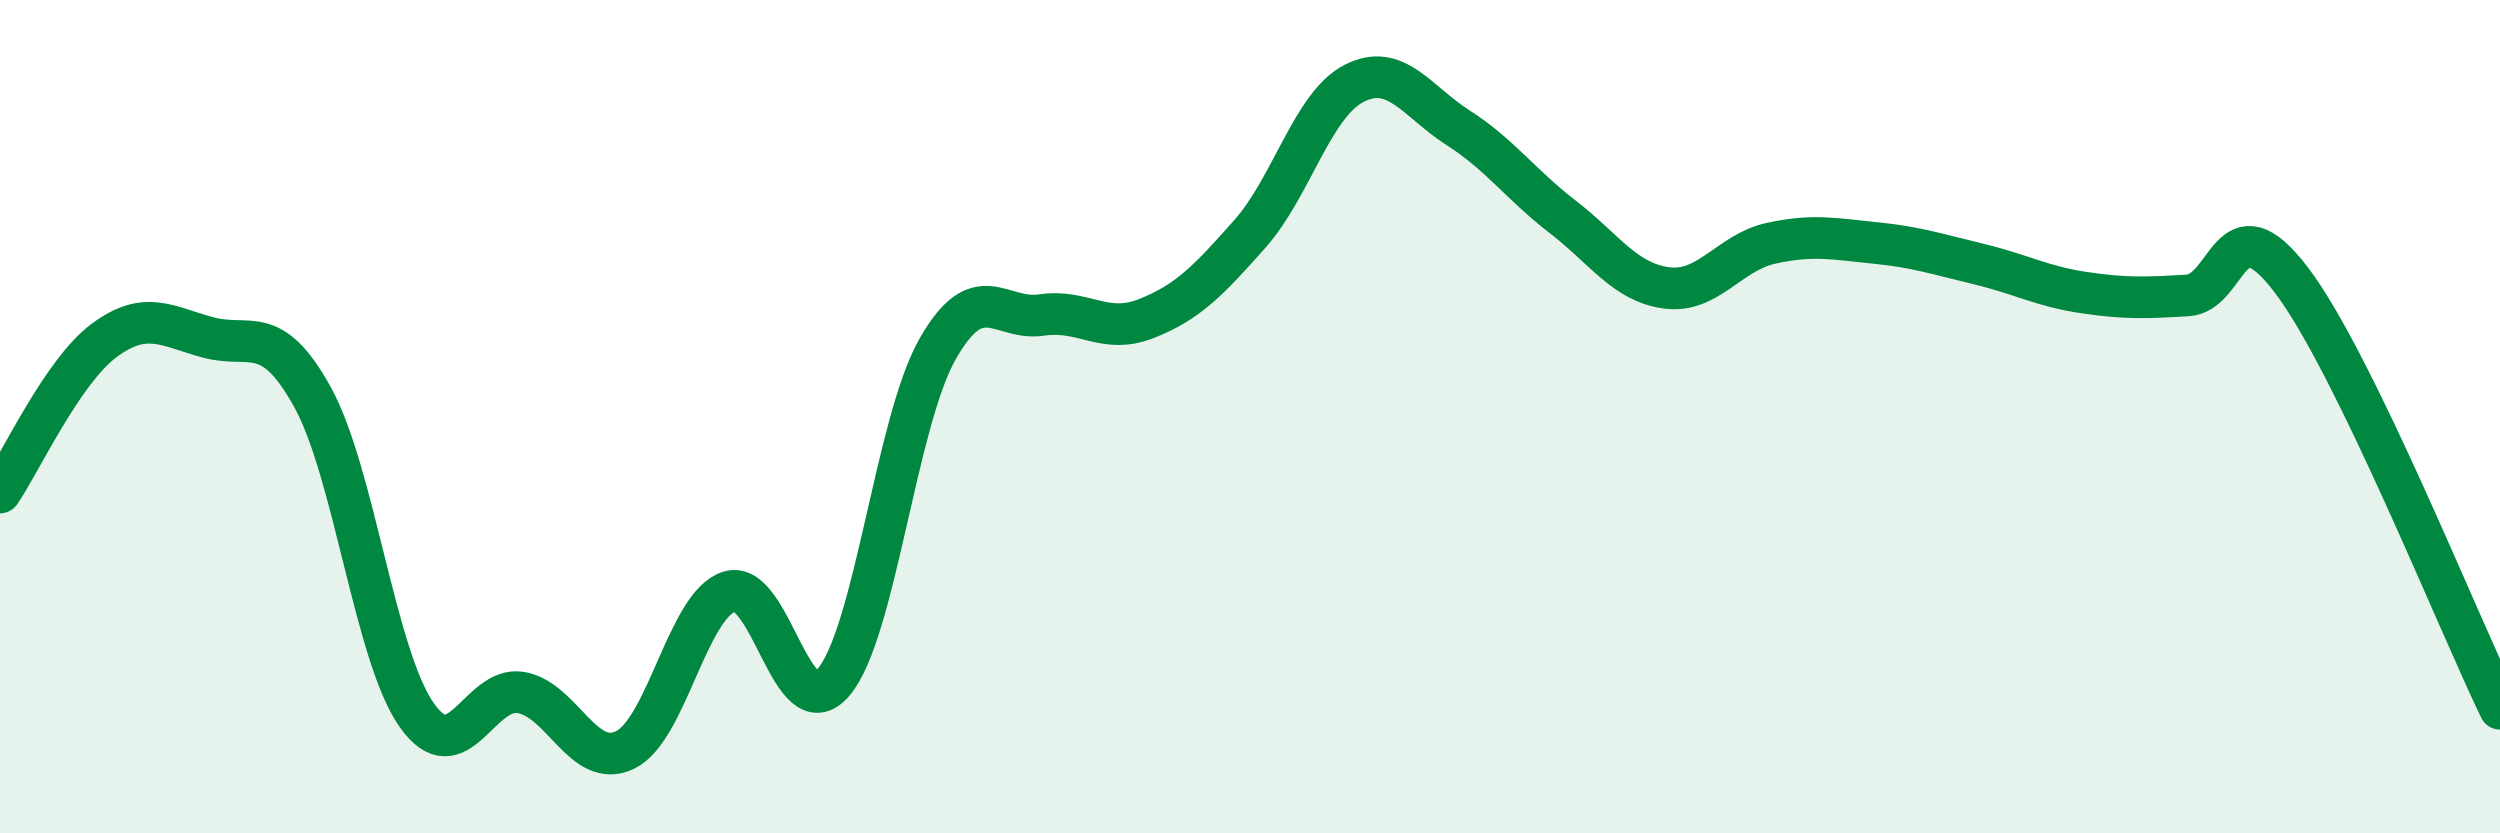
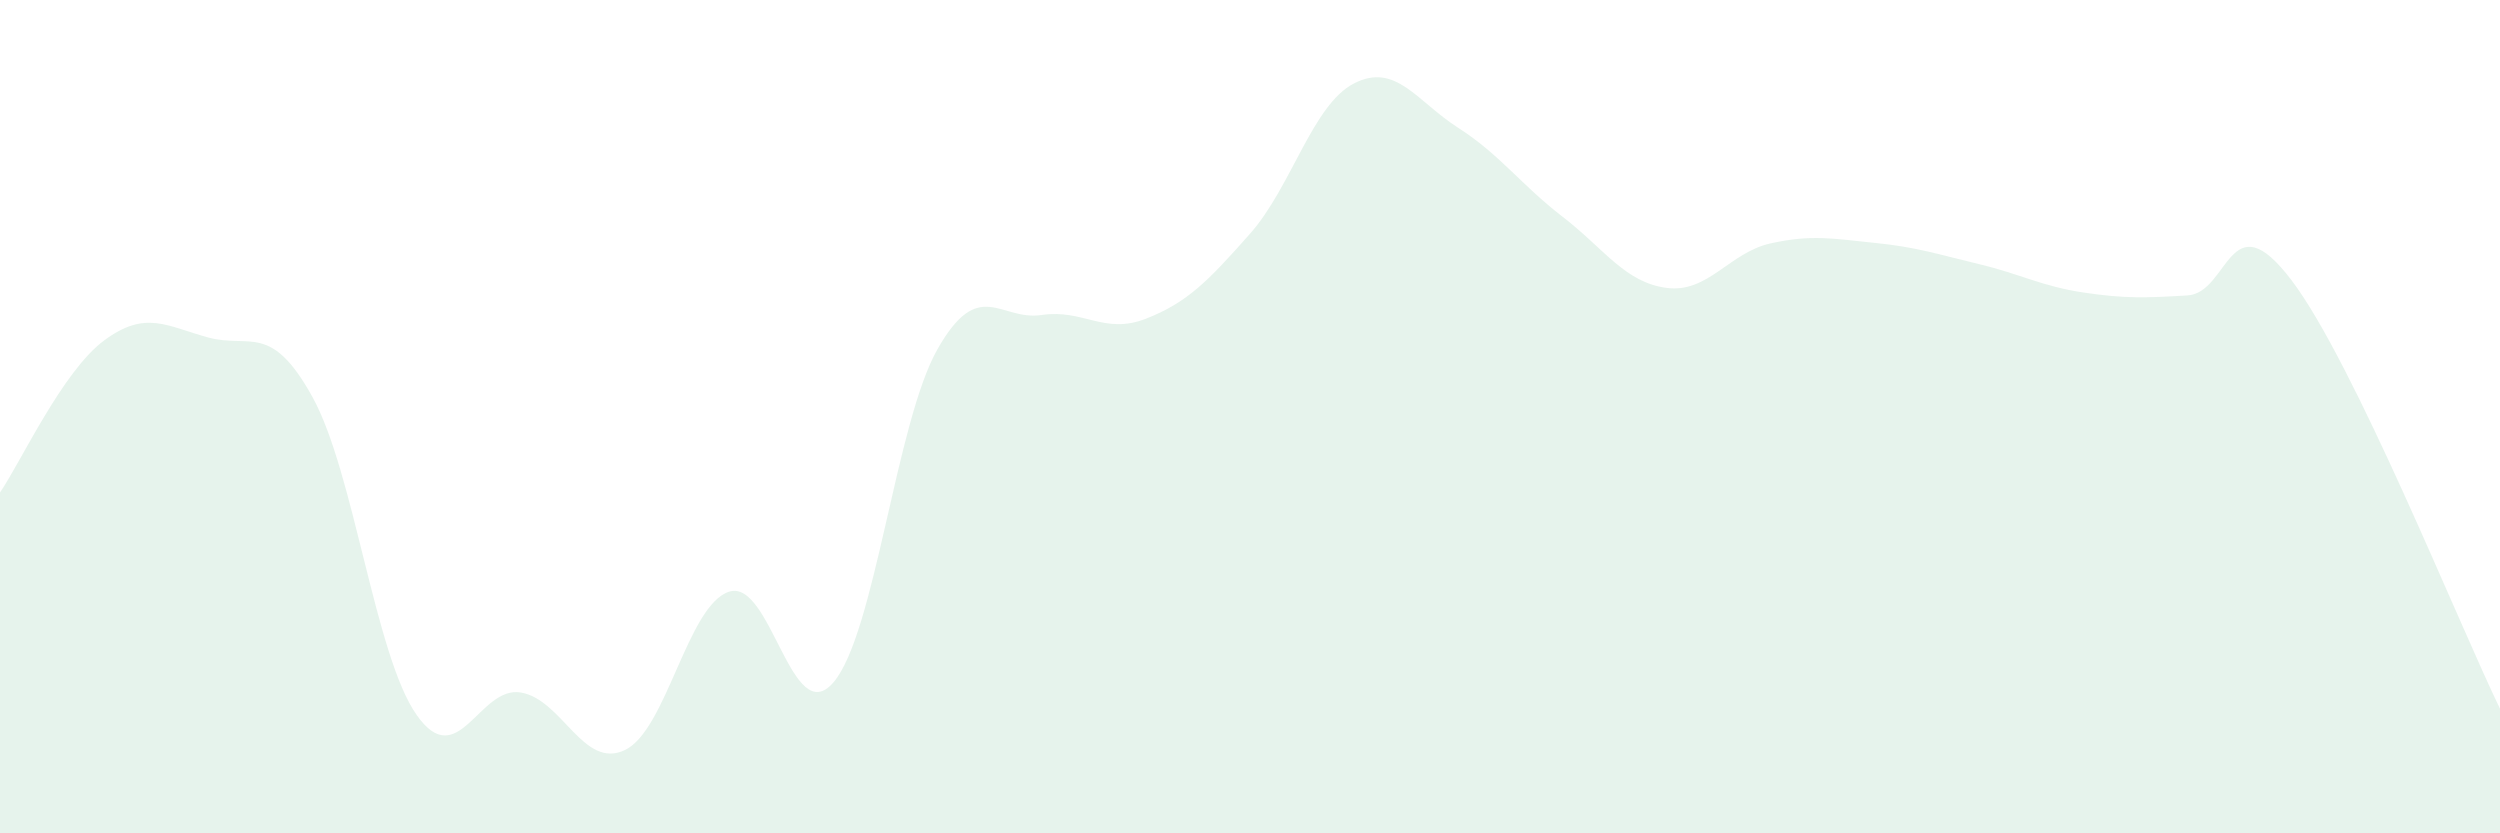
<svg xmlns="http://www.w3.org/2000/svg" width="60" height="20" viewBox="0 0 60 20">
  <path d="M 0,11.82 C 0.5,11.09 1.5,8.91 2.5,8.17 C 3.5,7.43 4,7.83 5,8.1 C 6,8.37 6.5,7.72 7.5,9.53 C 8.5,11.34 9,15.74 10,17.16 C 11,18.58 11.5,16.45 12.5,16.62 C 13.5,16.79 14,18.48 15,18 C 16,17.52 16.5,14.52 17.5,14.2 C 18.5,13.88 19,17.54 20,16.38 C 21,15.22 21.5,10.14 22.5,8.38 C 23.5,6.62 24,7.71 25,7.56 C 26,7.41 26.5,8.04 27.5,7.65 C 28.5,7.26 29,6.74 30,5.61 C 31,4.48 31.5,2.51 32.5,2 C 33.5,1.49 34,2.43 35,3.07 C 36,3.71 36.5,4.43 37.5,5.2 C 38.5,5.97 39,6.78 40,6.91 C 41,7.04 41.5,6.06 42.5,5.84 C 43.5,5.62 44,5.73 45,5.83 C 46,5.93 46.5,6.1 47.5,6.34 C 48.5,6.58 49,6.87 50,7.02 C 51,7.17 51.5,7.15 52.5,7.09 C 53.5,7.03 53.5,4.75 55,6.73 C 56.5,8.71 59,14.95 60,17.01L60 20L0 20Z" fill="#008740" opacity="0.1" stroke-linecap="round" stroke-linejoin="round" />
-   <path d="M 0,11.82 C 0.5,11.09 1.5,8.91 2.5,8.17 C 3.5,7.43 4,7.83 5,8.1 C 6,8.37 6.5,7.72 7.5,9.53 C 8.5,11.34 9,15.74 10,17.16 C 11,18.58 11.5,16.45 12.5,16.62 C 13.5,16.79 14,18.48 15,18 C 16,17.52 16.5,14.52 17.5,14.2 C 18.5,13.88 19,17.54 20,16.38 C 21,15.22 21.5,10.14 22.5,8.38 C 23.5,6.62 24,7.71 25,7.56 C 26,7.41 26.5,8.04 27.5,7.65 C 28.5,7.26 29,6.74 30,5.61 C 31,4.48 31.5,2.51 32.5,2 C 33.5,1.49 34,2.43 35,3.07 C 36,3.71 36.5,4.43 37.5,5.2 C 38.5,5.97 39,6.78 40,6.91 C 41,7.04 41.5,6.06 42.5,5.84 C 43.5,5.62 44,5.73 45,5.83 C 46,5.93 46.5,6.1 47.5,6.34 C 48.5,6.58 49,6.87 50,7.02 C 51,7.17 51.5,7.15 52.5,7.09 C 53.5,7.03 53.5,4.75 55,6.73 C 56.5,8.71 59,14.95 60,17.01" stroke="#008740" stroke-width="1" fill="none" stroke-linecap="round" stroke-linejoin="round" />
</svg>